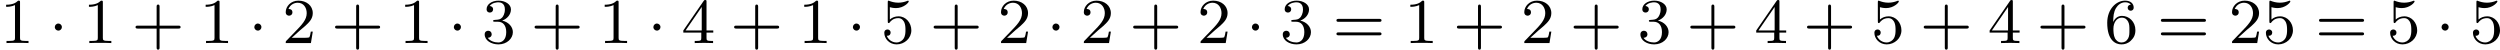
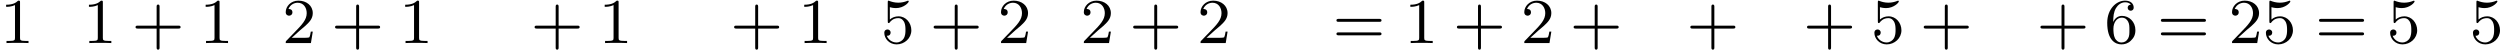
<svg xmlns="http://www.w3.org/2000/svg" xmlns:xlink="http://www.w3.org/1999/xlink" version="1.1" width="624.853pt" height="12.417pt" viewBox="23.91 74.99 624.853 12.417">
  <defs>
-     <path id="g0-1" d="M1.618-1.993C1.618-2.264 1.395-2.439 1.18-2.439C.925-2.439 .733-2.232 .733-2C.733-1.73 .956-1.554 1.172-1.554C1.427-1.554 1.618-1.761 1.618-1.993Z" />
    <path id="g3-43" d="M3.475-1.809H5.818C5.93-1.809 6.105-1.809 6.105-1.993S5.93-2.176 5.818-2.176H3.475V-4.527C3.475-4.639 3.475-4.814 3.292-4.814S3.108-4.639 3.108-4.527V-2.176H.757C.646-2.176 .47-2.176 .47-1.993S.646-1.809 .757-1.809H3.108V.542C3.108 .654 3.108 .829 3.292 .829S3.475 .654 3.475 .542V-1.809Z" />
    <path id="g3-49" d="M2.503-5.077C2.503-5.292 2.487-5.3 2.271-5.3C1.945-4.981 1.522-4.79 .765-4.79V-4.527C.98-4.527 1.411-4.527 1.873-4.742V-.654C1.873-.359 1.849-.263 1.092-.263H.813V0C1.14-.024 1.825-.024 2.184-.024S3.236-.024 3.563 0V-.263H3.284C2.527-.263 2.503-.359 2.503-.654V-5.077Z" />
    <path id="g3-50" d="M2.248-1.626C2.375-1.745 2.71-2.008 2.837-2.12C3.332-2.574 3.802-3.013 3.802-3.738C3.802-4.686 3.005-5.3 2.008-5.3C1.052-5.3 .422-4.575 .422-3.866C.422-3.475 .733-3.419 .845-3.419C1.012-3.419 1.259-3.539 1.259-3.842C1.259-4.256 .861-4.256 .765-4.256C.996-4.838 1.53-5.037 1.921-5.037C2.662-5.037 3.045-4.407 3.045-3.738C3.045-2.909 2.463-2.303 1.522-1.339L.518-.303C.422-.215 .422-.199 .422 0H3.571L3.802-1.427H3.555C3.531-1.267 3.467-.869 3.371-.717C3.324-.654 2.718-.654 2.59-.654H1.172L2.248-1.626Z" />
-     <path id="g3-51" d="M2.016-2.662C2.646-2.662 3.045-2.2 3.045-1.363C3.045-.367 2.479-.072 2.056-.072C1.618-.072 1.02-.231 .741-.654C1.028-.654 1.227-.837 1.227-1.1C1.227-1.355 1.044-1.538 .789-1.538C.574-1.538 .351-1.403 .351-1.084C.351-.327 1.164 .167 2.072 .167C3.132 .167 3.873-.566 3.873-1.363C3.873-2.024 3.347-2.63 2.534-2.805C3.164-3.029 3.634-3.571 3.634-4.208S2.917-5.3 2.088-5.3C1.235-5.3 .59-4.838 .59-4.232C.59-3.937 .789-3.81 .996-3.81C1.243-3.81 1.403-3.985 1.403-4.216C1.403-4.511 1.148-4.623 .972-4.631C1.307-5.069 1.921-5.093 2.064-5.093C2.271-5.093 2.877-5.029 2.877-4.208C2.877-3.65 2.646-3.316 2.534-3.188C2.295-2.941 2.112-2.925 1.626-2.893C1.474-2.885 1.411-2.877 1.411-2.774C1.411-2.662 1.482-2.662 1.618-2.662H2.016Z" />
-     <path id="g3-52" d="M3.14-5.157C3.14-5.316 3.14-5.38 2.973-5.38C2.869-5.38 2.861-5.372 2.782-5.26L.239-1.57V-1.307H2.487V-.646C2.487-.351 2.463-.263 1.849-.263H1.666V0C2.343-.024 2.359-.024 2.813-.024S3.284-.024 3.961 0V-.263H3.778C3.164-.263 3.14-.351 3.14-.646V-1.307H3.985V-1.57H3.14V-5.157ZM2.542-4.511V-1.57H.518L2.542-4.511Z" />
    <path id="g3-53" d="M1.116-4.479C1.219-4.447 1.538-4.368 1.873-4.368C2.869-4.368 3.475-5.069 3.475-5.189C3.475-5.276 3.419-5.3 3.379-5.3C3.363-5.3 3.347-5.3 3.276-5.26C2.965-5.141 2.598-5.045 2.168-5.045C1.698-5.045 1.307-5.165 1.06-5.26C.98-5.3 .964-5.3 .956-5.3C.853-5.3 .853-5.212 .853-5.069V-2.734C.853-2.59 .853-2.495 .98-2.495C1.044-2.495 1.068-2.527 1.108-2.59C1.203-2.71 1.506-3.116 2.184-3.116C2.63-3.116 2.845-2.75 2.917-2.598C3.053-2.311 3.068-1.945 3.068-1.634C3.068-1.339 3.061-.909 2.837-.558C2.686-.319 2.367-.072 1.945-.072C1.427-.072 .917-.399 .733-.917C.757-.909 .805-.909 .813-.909C1.036-.909 1.211-1.052 1.211-1.299C1.211-1.594 .98-1.698 .821-1.698C.677-1.698 .422-1.618 .422-1.275C.422-.558 1.044 .167 1.961 .167C2.957 .167 3.802-.606 3.802-1.594C3.802-2.519 3.132-3.339 2.192-3.339C1.793-3.339 1.419-3.212 1.116-2.941V-4.479Z" />
    <path id="g3-54" d="M1.1-2.638C1.1-3.3 1.156-3.881 1.443-4.368C1.682-4.766 2.088-5.093 2.59-5.093C2.75-5.093 3.116-5.069 3.3-4.79C2.941-4.774 2.909-4.503 2.909-4.415C2.909-4.176 3.092-4.041 3.284-4.041C3.427-4.041 3.658-4.129 3.658-4.431C3.658-4.91 3.3-5.3 2.582-5.3C1.474-5.3 .351-4.248 .351-2.527C.351-.367 1.355 .167 2.128 .167C2.511 .167 2.925 .064 3.284-.279C3.602-.59 3.873-.925 3.873-1.618C3.873-2.662 3.084-3.395 2.2-3.395C1.626-3.395 1.283-3.029 1.1-2.638ZM2.128-.072C1.706-.072 1.443-.367 1.323-.59C1.14-.948 1.124-1.49 1.124-1.793C1.124-2.582 1.554-3.172 2.168-3.172C2.566-3.172 2.805-2.965 2.957-2.686C3.124-2.391 3.124-2.032 3.124-1.626S3.124-.869 2.965-.582C2.758-.215 2.479-.072 2.128-.072Z" />
    <path id="g3-61" d="M5.826-2.654C5.946-2.654 6.105-2.654 6.105-2.837S5.914-3.021 5.794-3.021H.781C.662-3.021 .47-3.021 .47-2.837S.63-2.654 .749-2.654H5.826ZM5.794-.964C5.914-.964 6.105-.964 6.105-1.148S5.946-1.331 5.826-1.331H.749C.63-1.331 .47-1.331 .47-1.148S.662-.964 .781-.964H5.794Z" />
  </defs>
  <g id="page9" transform="matrix(2 0 0 2 0 0)">
    <use x="11.955" y="42.875" xlink:href="#g3-49" />
    <use x="18.071" y="42.875" xlink:href="#g0-1" />
    <use x="22.305" y="42.875" xlink:href="#g3-49" />
    <use x="28.421" y="42.875" xlink:href="#g3-43" />
    <use x="36.89" y="42.875" xlink:href="#g3-49" />
    <use x="43.006" y="42.875" xlink:href="#g0-1" />
    <use x="47.24" y="42.875" xlink:href="#g3-50" />
    <use x="53.356" y="42.875" xlink:href="#g3-43" />
    <use x="61.824" y="42.875" xlink:href="#g3-49" />
    <use x="67.94" y="42.875" xlink:href="#g0-1" />
    <use x="72.175" y="42.875" xlink:href="#g3-51" />
    <use x="78.291" y="42.875" xlink:href="#g3-43" />
    <use x="86.759" y="42.875" xlink:href="#g3-49" />
    <use x="92.875" y="42.875" xlink:href="#g0-1" />
    <use x="97.109" y="42.875" xlink:href="#g3-52" />
    <use x="103.225" y="42.875" xlink:href="#g3-43" />
    <use x="111.694" y="42.875" xlink:href="#g3-49" />
    <use x="117.81" y="42.875" xlink:href="#g0-1" />
    <use x="122.044" y="42.875" xlink:href="#g3-53" />
    <use x="128.16" y="42.875" xlink:href="#g3-43" />
    <use x="136.628" y="42.875" xlink:href="#g3-50" />
    <use x="142.744" y="42.875" xlink:href="#g0-1" />
    <use x="146.979" y="42.875" xlink:href="#g3-50" />
    <use x="153.095" y="42.875" xlink:href="#g3-43" />
    <use x="161.563" y="42.875" xlink:href="#g3-50" />
    <use x="167.679" y="42.875" xlink:href="#g0-1" />
    <use x="171.913" y="42.875" xlink:href="#g3-51" />
    <use x="178.5" y="42.875" xlink:href="#g3-61" />
    <use x="187.439" y="42.875" xlink:href="#g3-49" />
    <use x="193.555" y="42.875" xlink:href="#g3-43" />
    <use x="202.023" y="42.875" xlink:href="#g3-50" />
    <use x="208.139" y="42.875" xlink:href="#g3-43" />
    <use x="216.607" y="42.875" xlink:href="#g3-51" />
    <use x="222.723" y="42.875" xlink:href="#g3-43" />
    <use x="231.192" y="42.875" xlink:href="#g3-52" />
    <use x="237.308" y="42.875" xlink:href="#g3-43" />
    <use x="245.776" y="42.875" xlink:href="#g3-53" />
    <use x="251.892" y="42.875" xlink:href="#g3-43" />
    <use x="260.361" y="42.875" xlink:href="#g3-52" />
    <use x="266.477" y="42.875" xlink:href="#g3-43" />
    <use x="274.945" y="42.875" xlink:href="#g3-54" />
    <use x="281.531" y="42.875" xlink:href="#g3-61" />
    <use x="290.47" y="42.875" xlink:href="#g3-50" />
    <use x="294.704" y="42.875" xlink:href="#g3-53" />
    <use x="301.291" y="42.875" xlink:href="#g3-61" />
    <use x="310.23" y="42.875" xlink:href="#g3-53" />
    <use x="316.346" y="42.875" xlink:href="#g0-1" />
    <use x="320.58" y="42.875" xlink:href="#g3-53" />
  </g>
</svg>